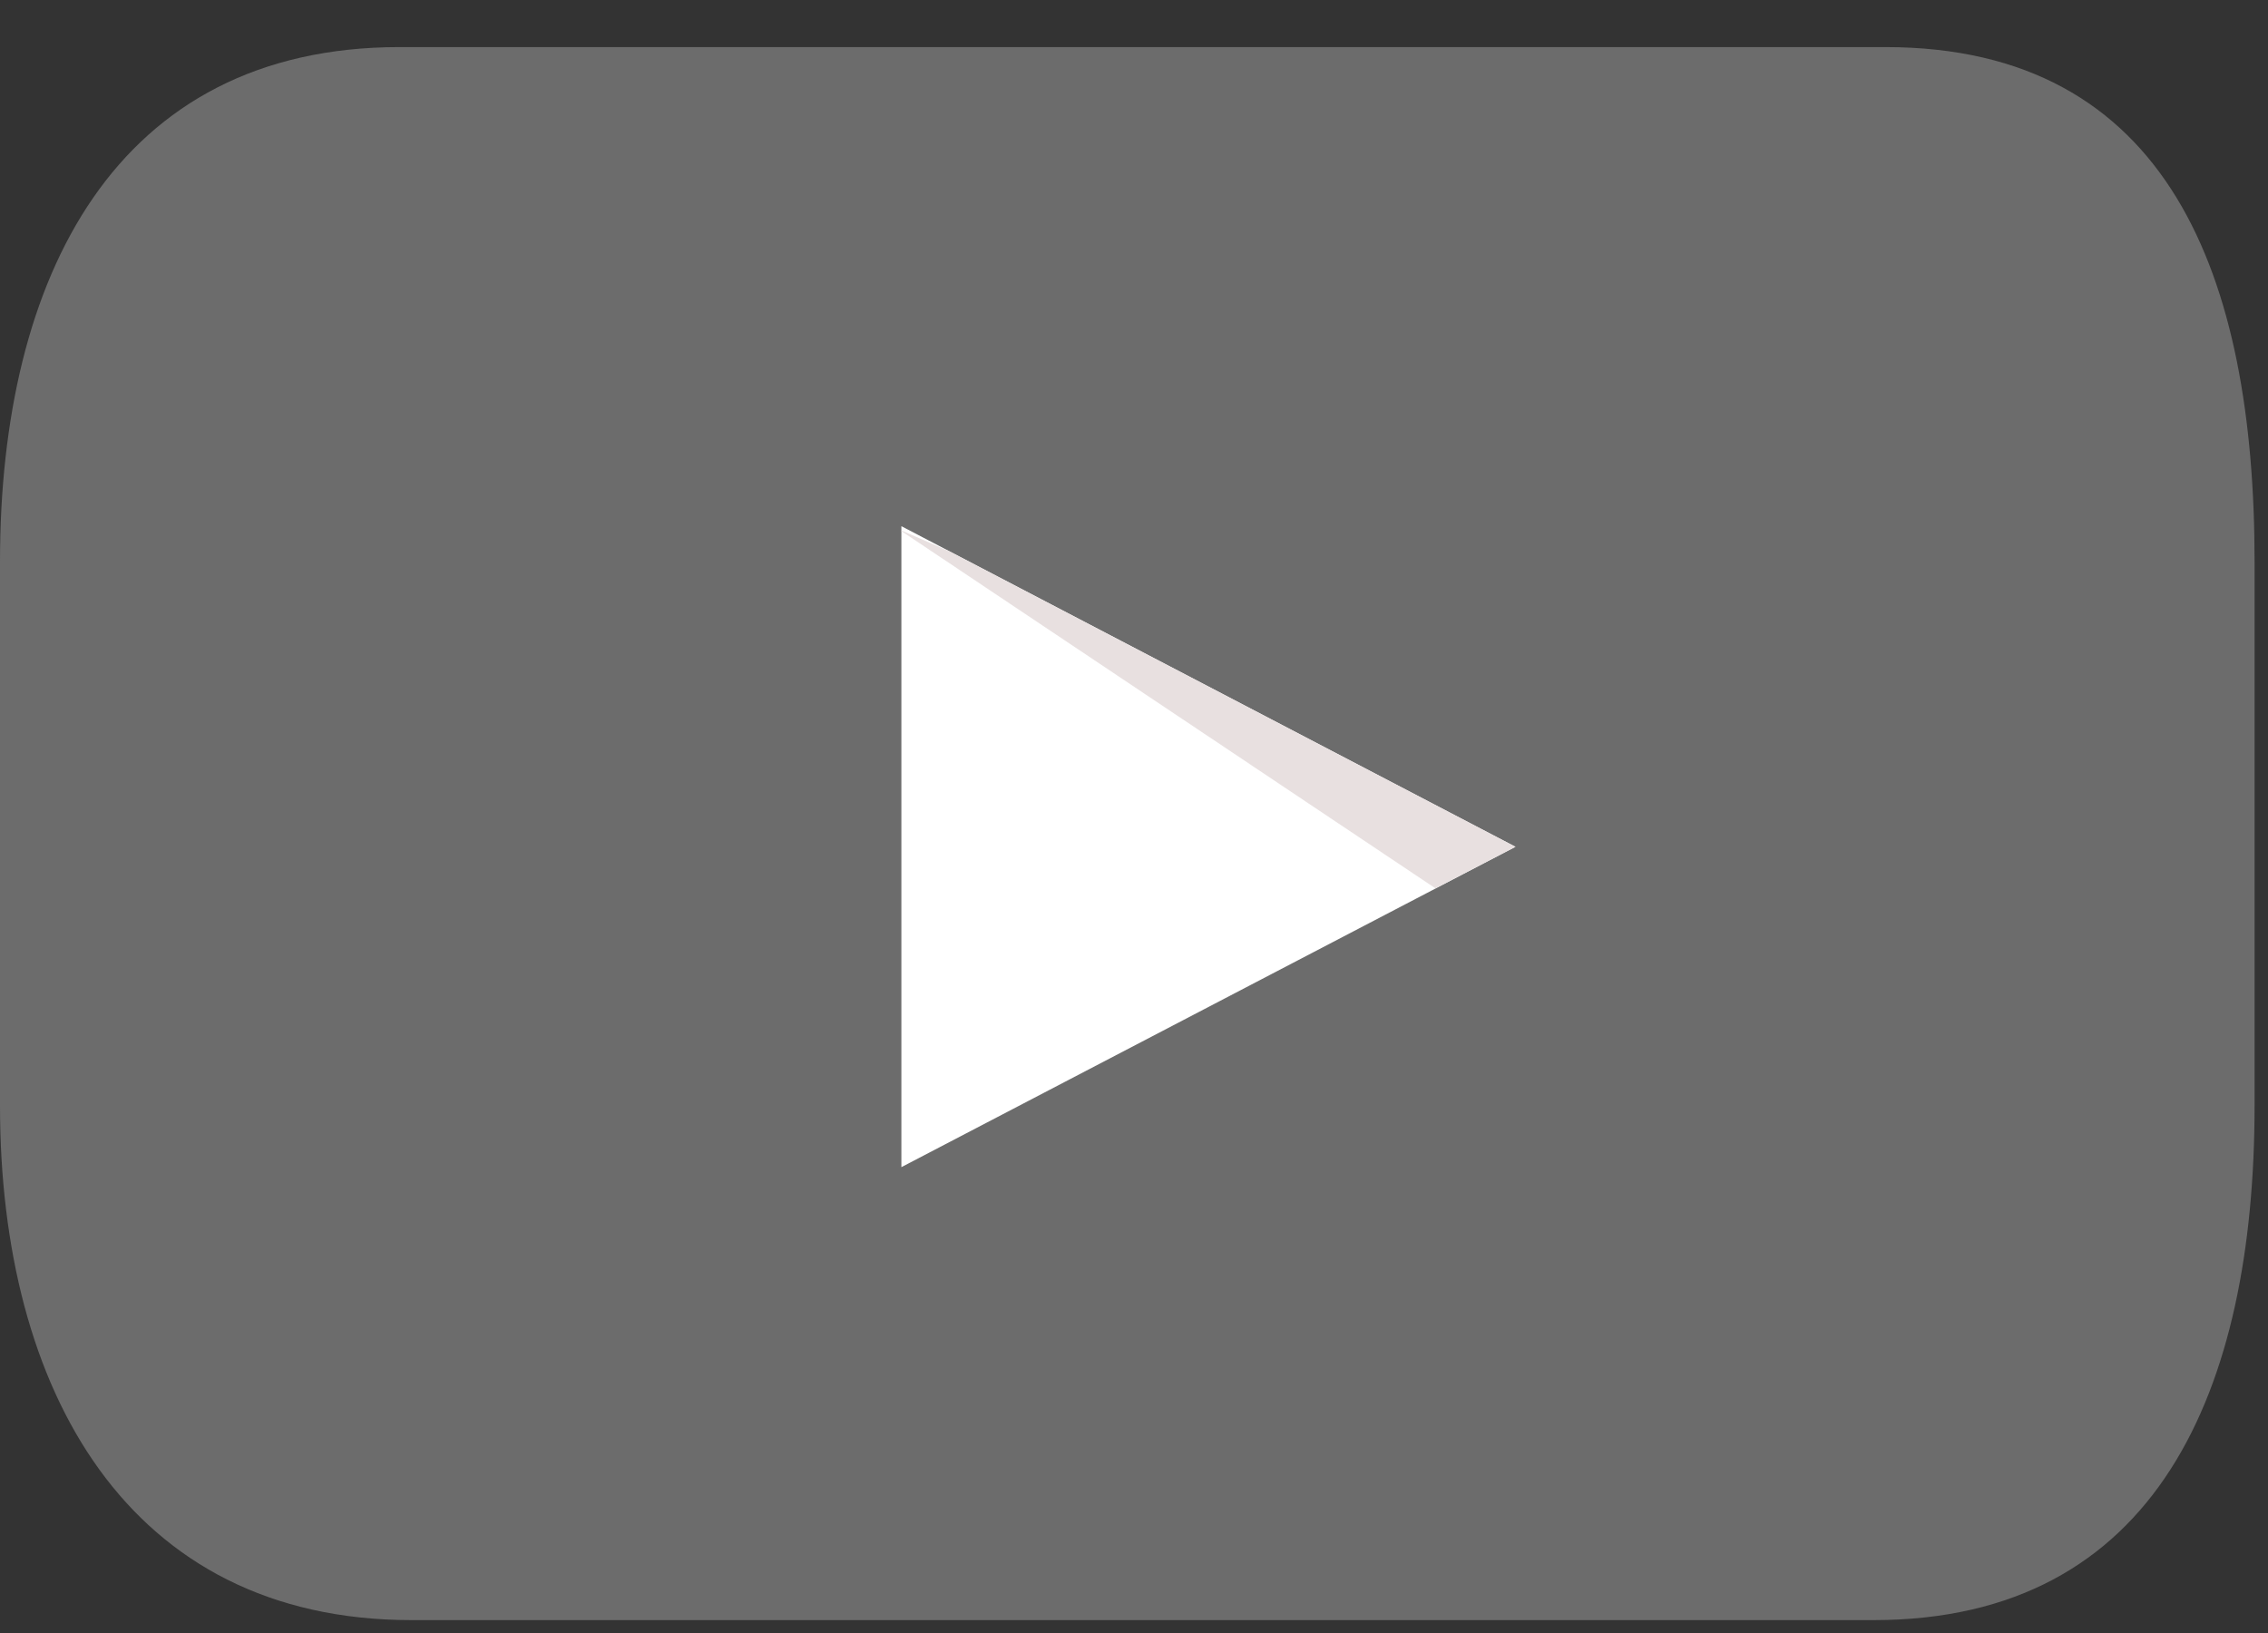
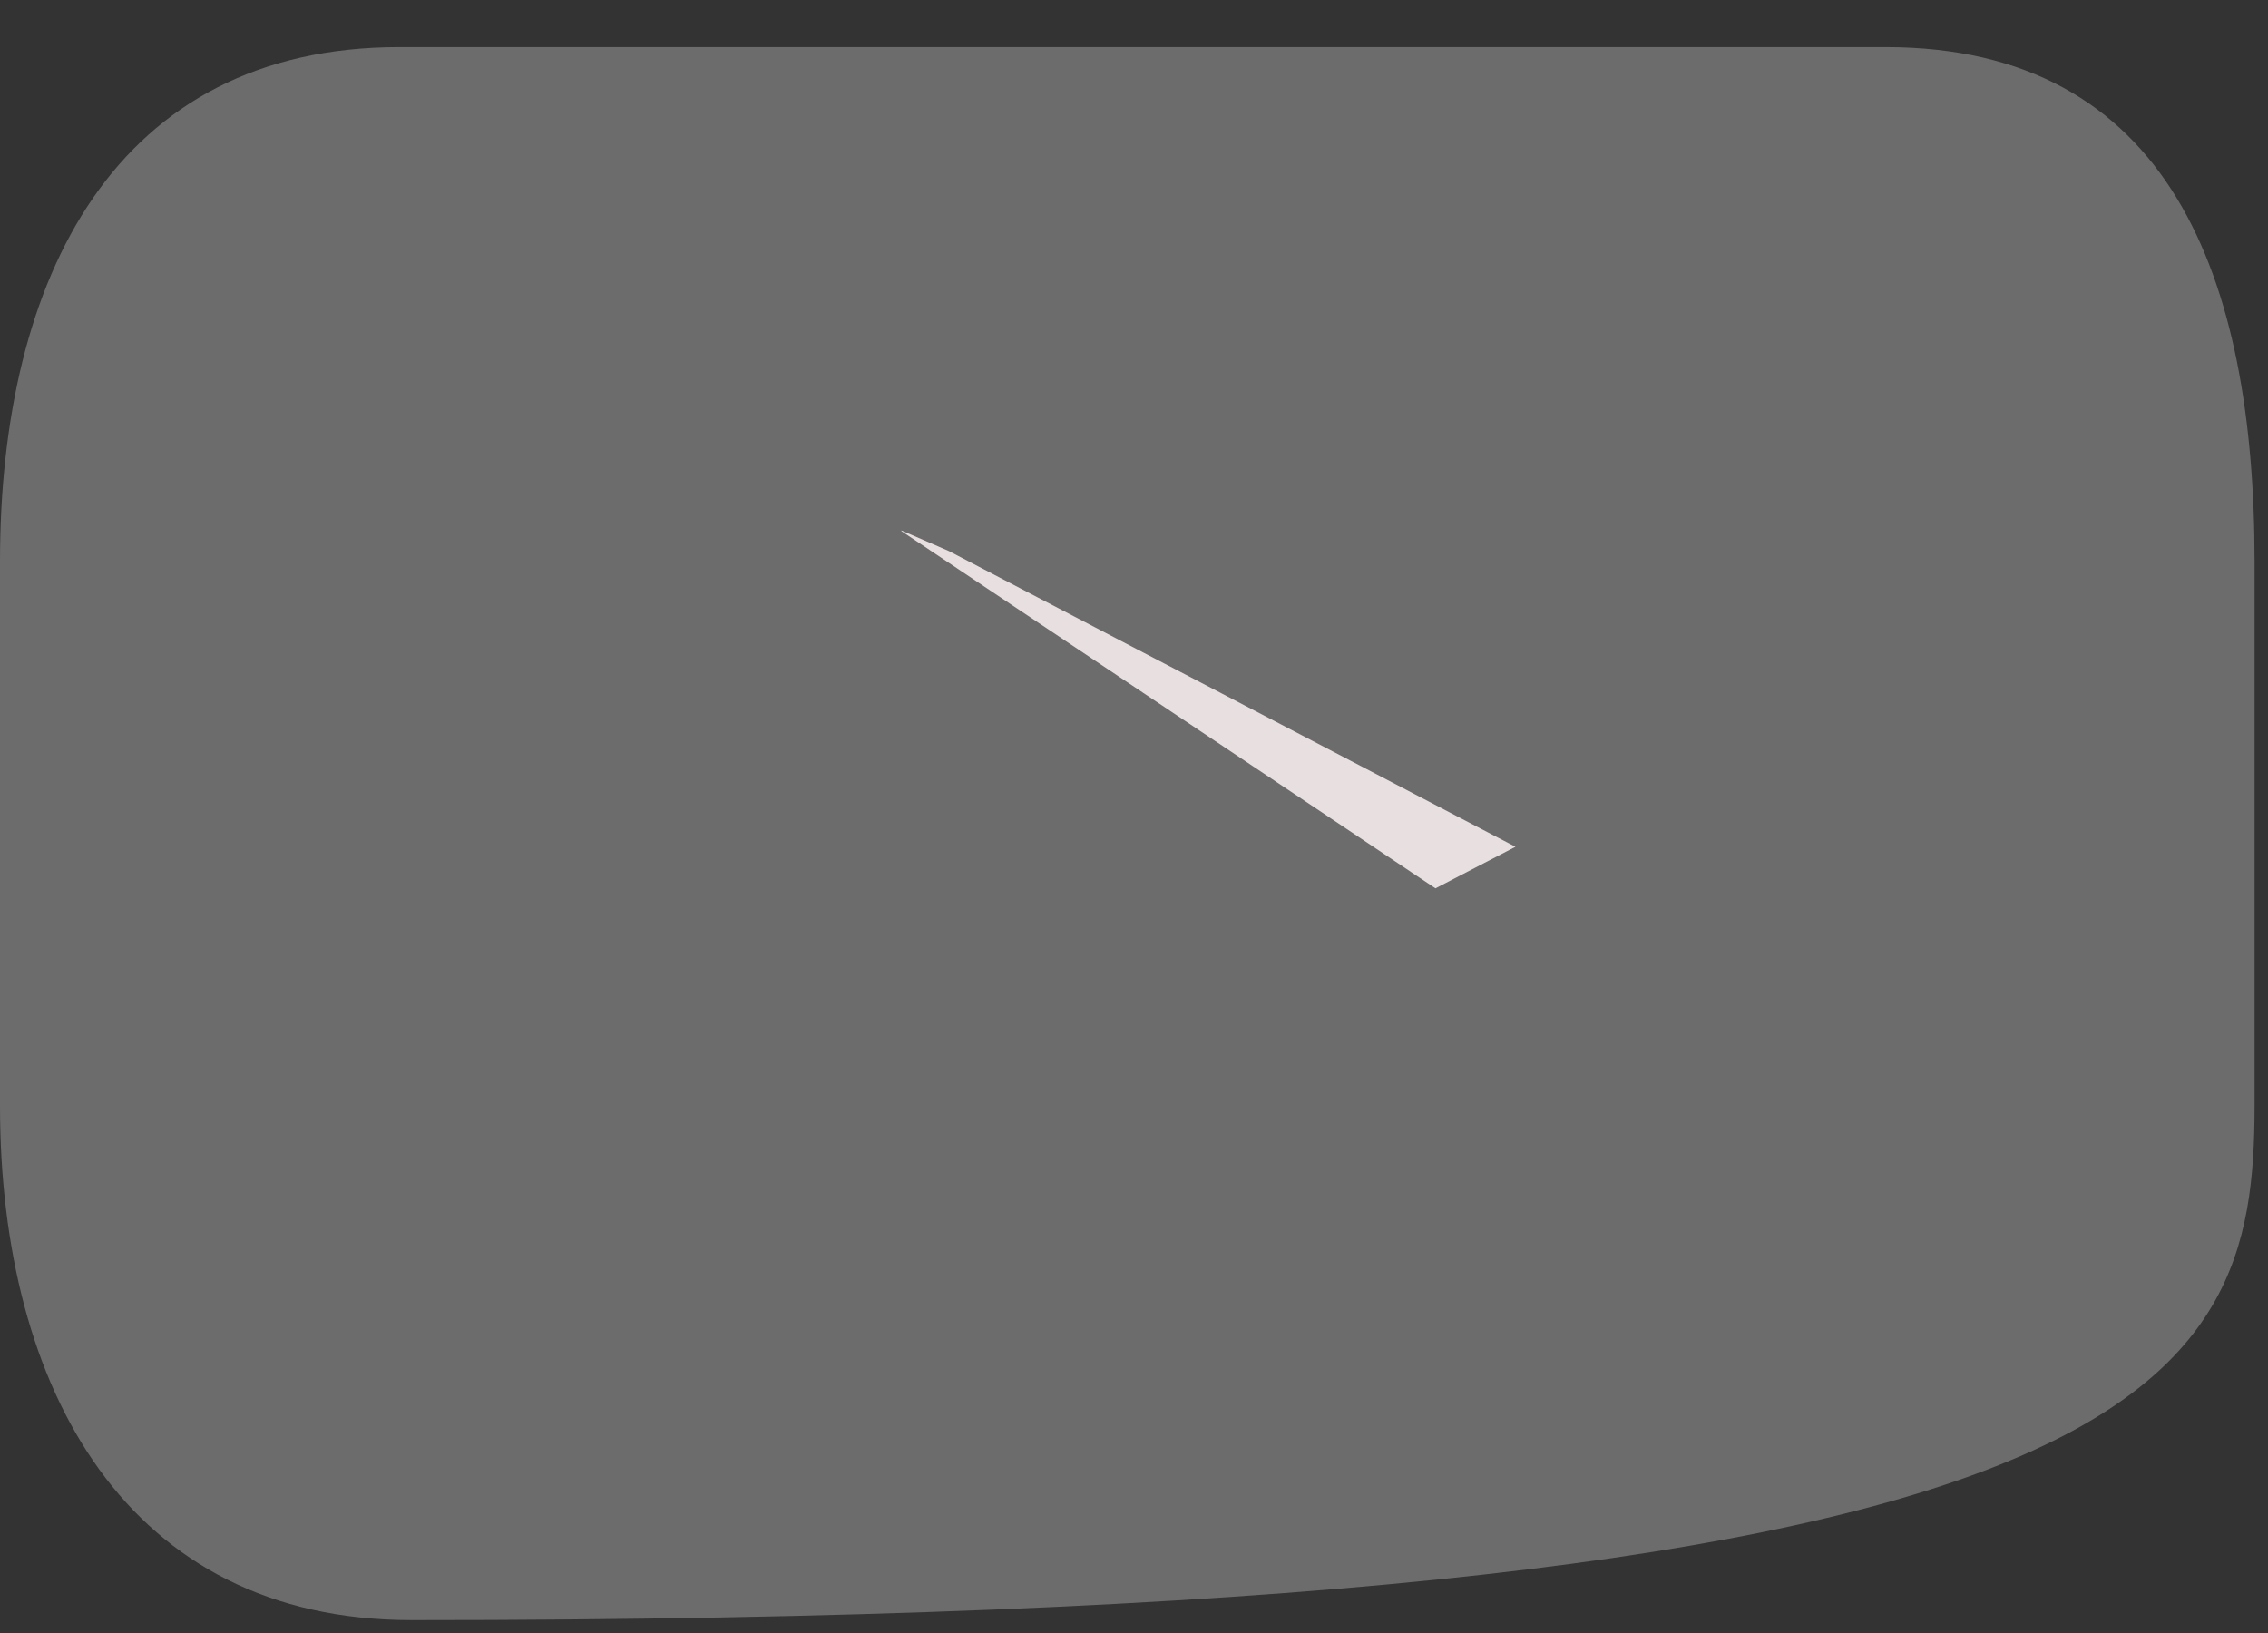
<svg xmlns="http://www.w3.org/2000/svg" width="25px" height="18px" viewBox="0 0 25 18" version="1.1">
  <rect x="0" y="0" width="25" height="18" fill="#333333" stroke="none" />
  <title>Group 9</title>
  <desc>Created with Sketch.</desc>
  <defs />
  <g id="Symbols" stroke="none" stroke-width="1" fill="none" fill-rule="evenodd">
    <g id="Desktop_footer" transform="translate(-67, -364)">
      <g id="FOOTER">
        <g id="Group-9" transform="translate(67, 364.519)">
-           <path d="M4.404,1.87969923e-05 C1.272,1.87969923e-05 0,2.538 0,5.671 L0,11.668 C0,14.8 1.405,17.339 4.537,17.339 L20.651,17.339 C23.781,17.339 24.852,14.8 24.852,11.668 L24.852,5.671 C24.852,2.538 23.915,1.87969923e-05 20.783,1.87969923e-05 L4.404,1.87969923e-05 Z" id="Fill-1" fill="#6C6C6C" />
-           <polygon id="Fill-4" fill="#FFFFFF" points="9.936 5.281 16.705 8.815 9.936 12.346" />
+           <path d="M4.404,1.87969923e-05 C1.272,1.87969923e-05 0,2.538 0,5.671 L0,11.668 C0,14.8 1.405,17.339 4.537,17.339 C23.781,17.339 24.852,14.8 24.852,11.668 L24.852,5.671 C24.852,2.538 23.915,1.87969923e-05 20.783,1.87969923e-05 L4.404,1.87969923e-05 Z" id="Fill-1" fill="#6C6C6C" />
          <polygon id="Fill-6" fill="#E8E0E0" points="9.936 5.335 15.823 9.273 16.705 8.815 10.459 5.555 9.936 5.328" />
        </g>
      </g>
    </g>
  </g>
</svg>